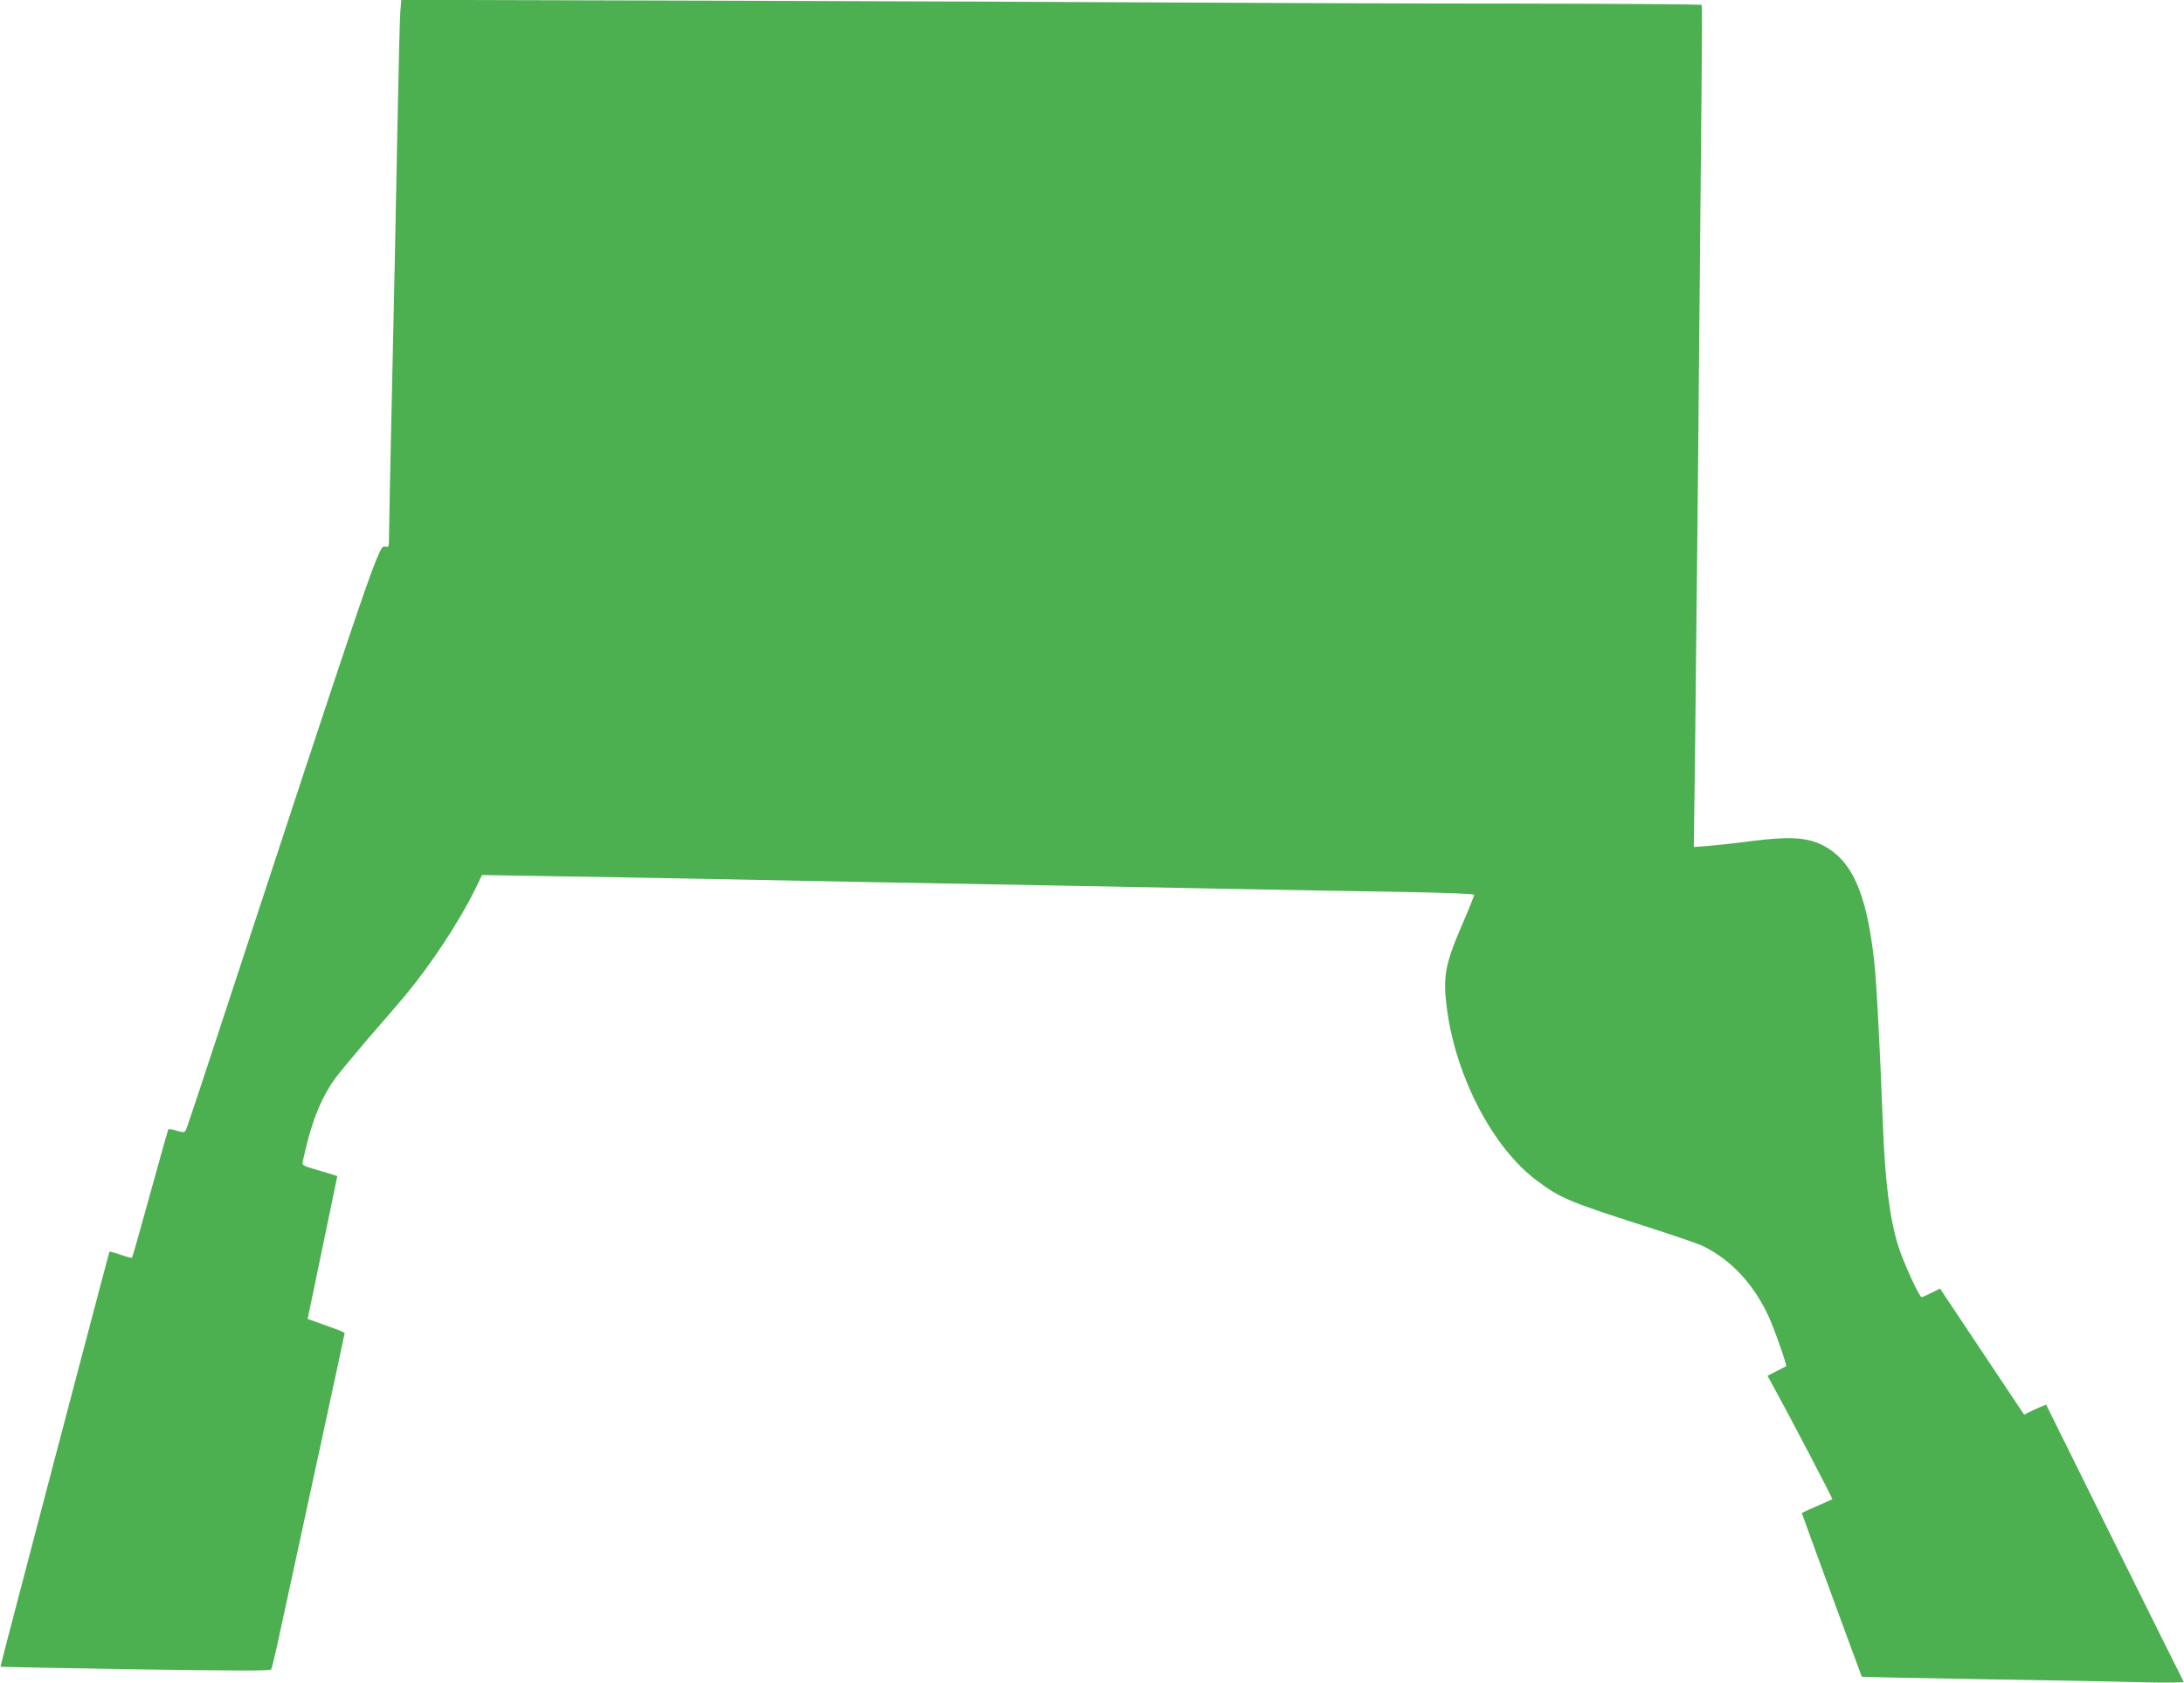
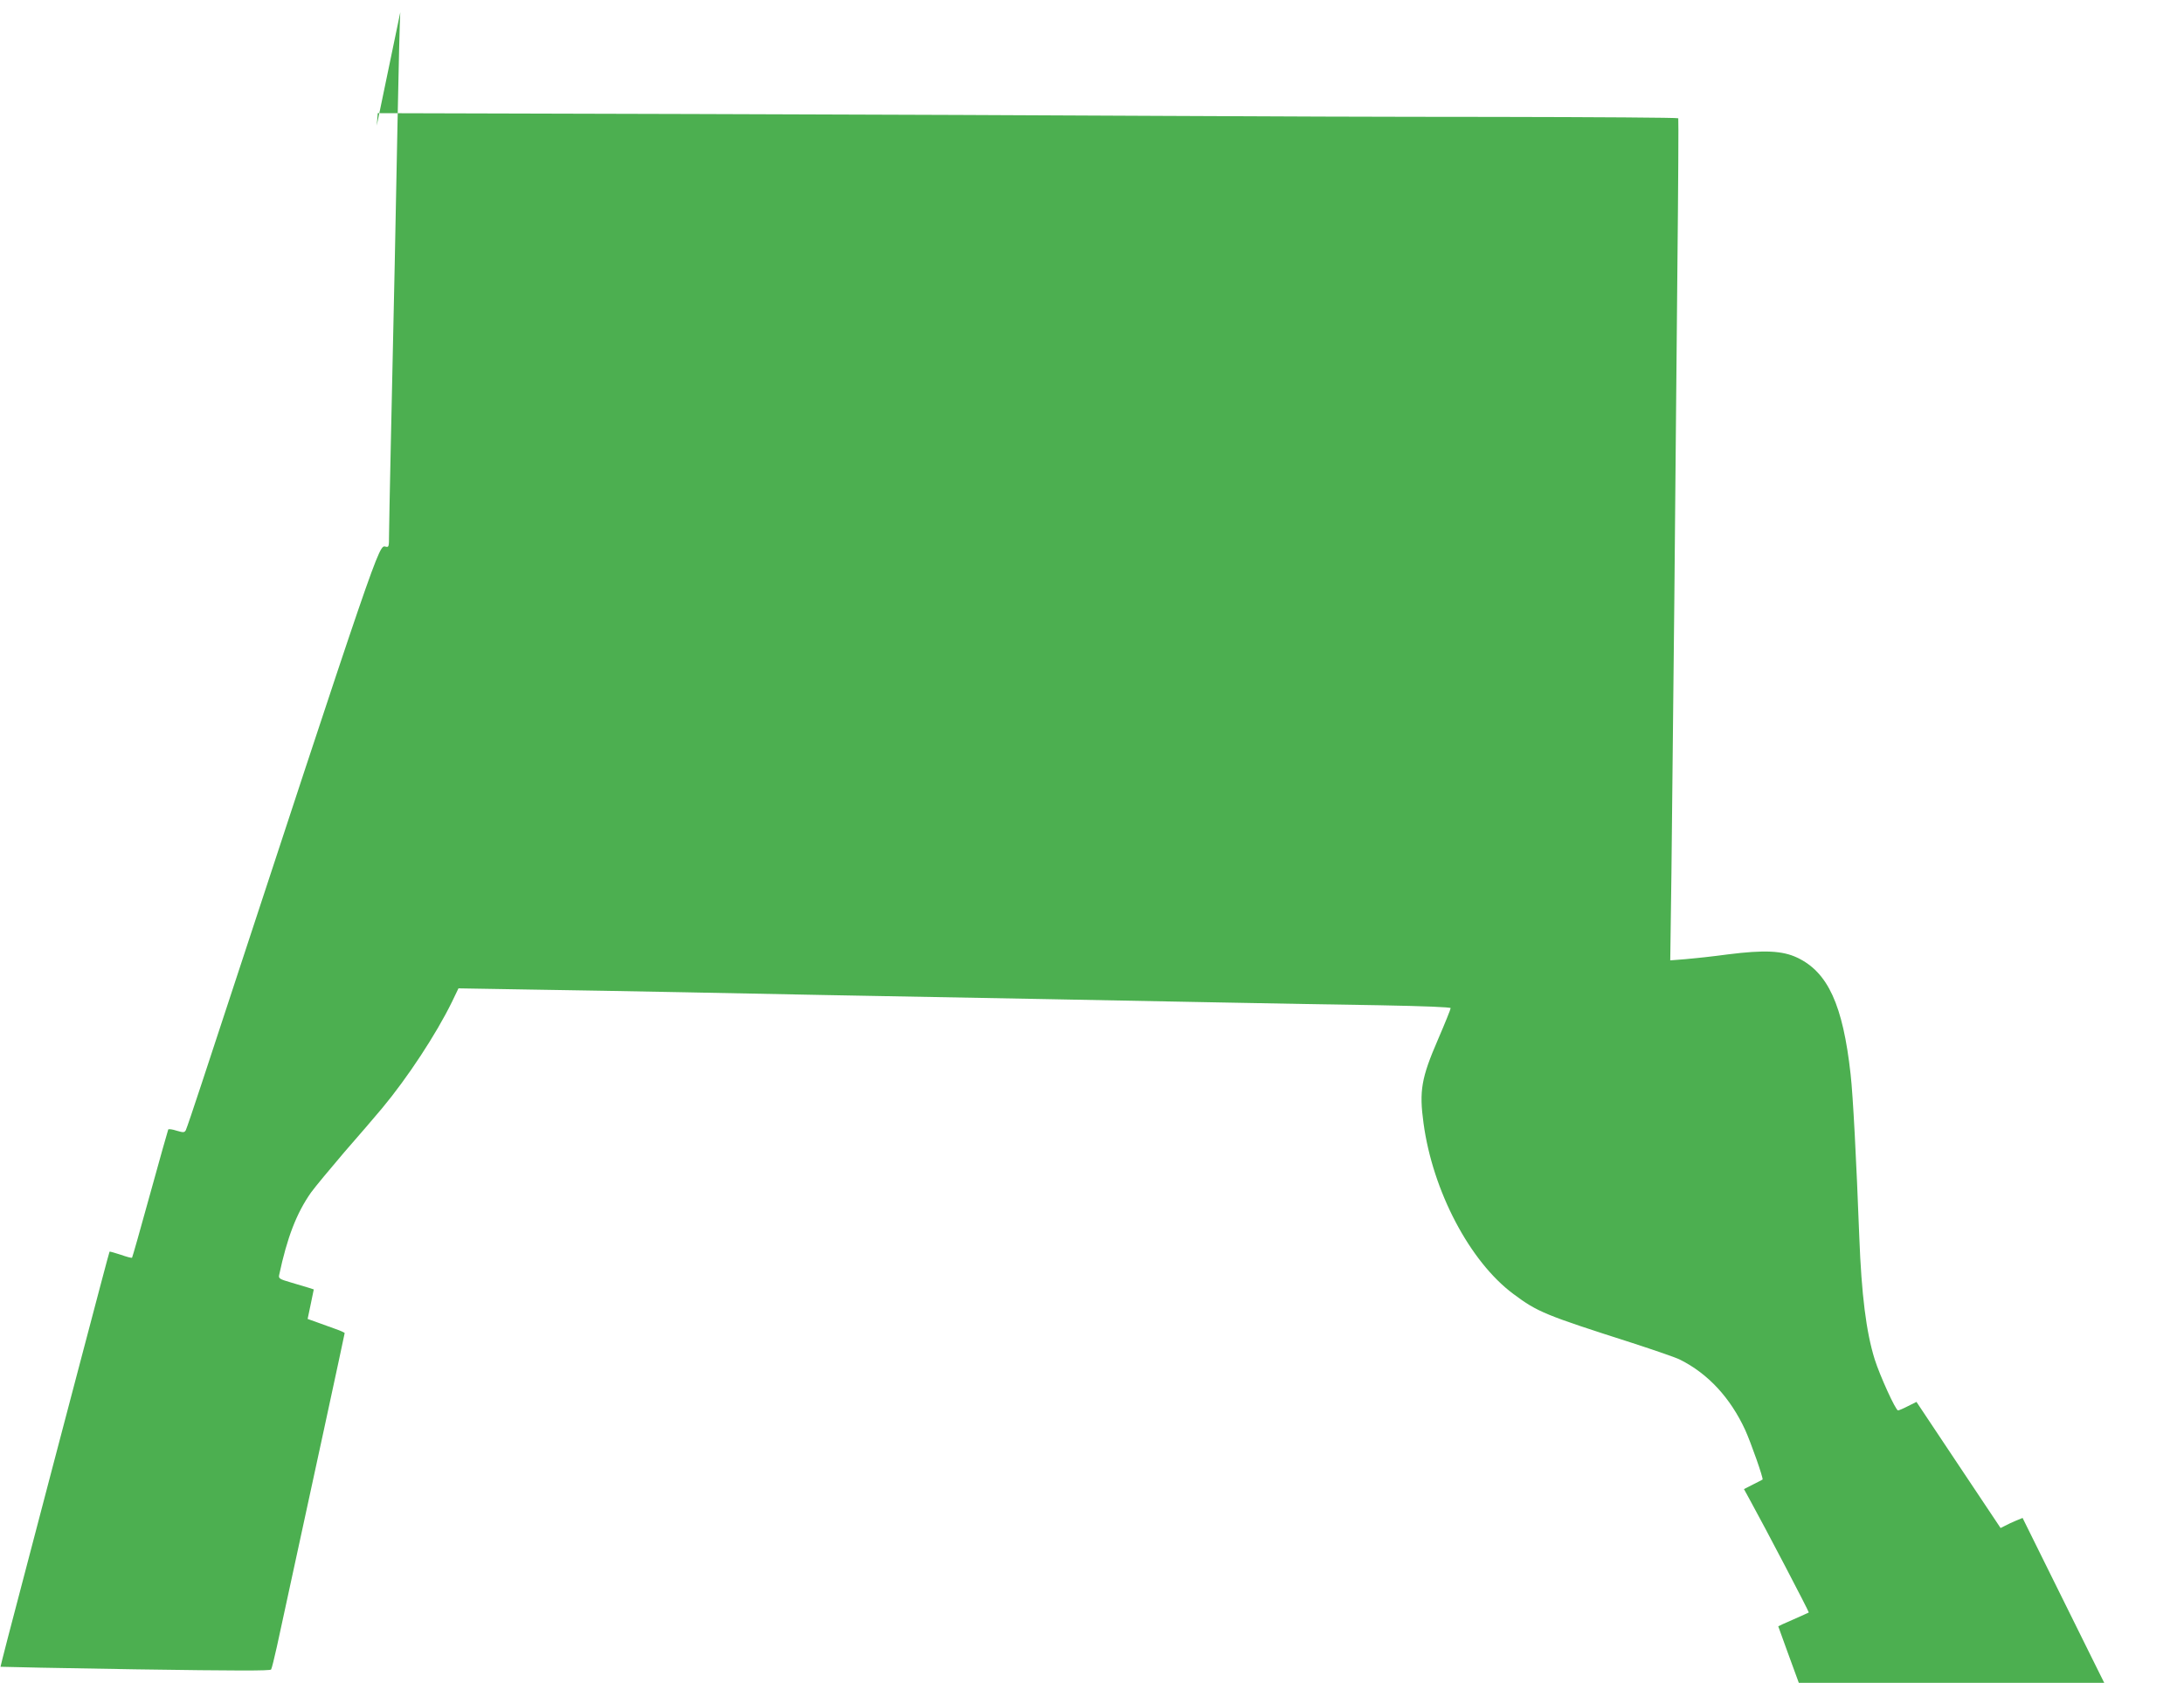
<svg xmlns="http://www.w3.org/2000/svg" version="1.0" width="1280pt" height="986pt" viewBox="0 0 1280 986" preserveAspectRatio="xMidYMid meet">
  <g transform="translate(0,986) scale(0.1,-0.1)" fill="#4caf50" stroke="none">
-     <path d="M2346 9788 c-3 -40 -10 -327 -16 -638 -10 -556 -21 -1045 -40 -1915 -5 -242 -10 -472 -10 -512 0 -66 -1 -71 -20 -66 -41 11 -34 31 -1077 -3142 -47 -143 -89 -267 -94 -277 -8 -14 -13 -15 -54 -3 -24 8 -46 11 -49 7 -2 -4 -50 -174 -106 -377 -56 -204 -104 -372 -106 -374 -3 -3 -32 5 -66 17 -34 11 -64 20 -66 18 -2 -2 -77 -287 -168 -632 -91 -346 -235 -892 -319 -1214 -85 -321 -153 -585 -152 -586 1 -1 357 -8 790 -15 602 -9 791 -9 796 -1 4 7 19 67 34 135 204 938 397 1831 397 1836 0 3 -24 14 -53 24 -28 10 -77 28 -108 39 l-56 20 18 86 c10 48 41 197 69 332 28 135 59 284 69 332 l18 87 -31 10 c-17 5 -64 19 -104 31 -65 19 -72 23 -68 43 47 221 102 363 187 484 24 33 112 139 194 235 83 95 183 211 222 258 150 180 317 434 410 624 l38 79 415 -7 c228 -3 638 -11 910 -16 485 -10 1013 -20 2115 -40 303 -6 773 -15 1045 -20 272 -5 683 -13 913 -16 264 -5 417 -11 417 -17 0 -6 -33 -88 -74 -183 -98 -226 -111 -302 -85 -491 54 -399 272 -812 527 -1001 142 -106 185 -123 697 -287 132 -43 258 -86 280 -98 164 -82 294 -223 381 -411 34 -75 108 -285 102 -291 -2 -1 -27 -15 -56 -29 l-53 -27 34 -62 c90 -163 349 -658 346 -661 -2 -1 -43 -20 -91 -41 -49 -21 -88 -39 -88 -40 0 -4 350 -958 352 -960 2 -1 320 -7 708 -14 388 -6 813 -14 944 -18 140 -3 237 -2 234 3 -3 5 -186 372 -406 816 l-400 808 -39 -16 c-21 -9 -50 -22 -64 -30 l-26 -13 -247 370 -246 369 -50 -25 c-27 -14 -53 -25 -58 -25 -14 0 -107 205 -137 300 -50 161 -77 378 -90 715 -17 449 -37 834 -51 955 -45 406 -133 598 -313 683 -87 41 -192 46 -406 19 -88 -12 -200 -24 -249 -28 l-89 -7 7 514 c3 283 11 1005 17 1604 5 600 14 1477 18 1950 5 473 7 863 5 866 -2 4 -484 7 -1071 8 -588 0 -1473 3 -1968 6 -495 3 -1729 8 -2742 11 l-1841 5 -6 -73z" />
+     <path d="M2346 9788 c-3 -40 -10 -327 -16 -638 -10 -556 -21 -1045 -40 -1915 -5 -242 -10 -472 -10 -512 0 -66 -1 -71 -20 -66 -41 11 -34 31 -1077 -3142 -47 -143 -89 -267 -94 -277 -8 -14 -13 -15 -54 -3 -24 8 -46 11 -49 7 -2 -4 -50 -174 -106 -377 -56 -204 -104 -372 -106 -374 -3 -3 -32 5 -66 17 -34 11 -64 20 -66 18 -2 -2 -77 -287 -168 -632 -91 -346 -235 -892 -319 -1214 -85 -321 -153 -585 -152 -586 1 -1 357 -8 790 -15 602 -9 791 -9 796 -1 4 7 19 67 34 135 204 938 397 1831 397 1836 0 3 -24 14 -53 24 -28 10 -77 28 -108 39 l-56 20 18 86 l18 87 -31 10 c-17 5 -64 19 -104 31 -65 19 -72 23 -68 43 47 221 102 363 187 484 24 33 112 139 194 235 83 95 183 211 222 258 150 180 317 434 410 624 l38 79 415 -7 c228 -3 638 -11 910 -16 485 -10 1013 -20 2115 -40 303 -6 773 -15 1045 -20 272 -5 683 -13 913 -16 264 -5 417 -11 417 -17 0 -6 -33 -88 -74 -183 -98 -226 -111 -302 -85 -491 54 -399 272 -812 527 -1001 142 -106 185 -123 697 -287 132 -43 258 -86 280 -98 164 -82 294 -223 381 -411 34 -75 108 -285 102 -291 -2 -1 -27 -15 -56 -29 l-53 -27 34 -62 c90 -163 349 -658 346 -661 -2 -1 -43 -20 -91 -41 -49 -21 -88 -39 -88 -40 0 -4 350 -958 352 -960 2 -1 320 -7 708 -14 388 -6 813 -14 944 -18 140 -3 237 -2 234 3 -3 5 -186 372 -406 816 l-400 808 -39 -16 c-21 -9 -50 -22 -64 -30 l-26 -13 -247 370 -246 369 -50 -25 c-27 -14 -53 -25 -58 -25 -14 0 -107 205 -137 300 -50 161 -77 378 -90 715 -17 449 -37 834 -51 955 -45 406 -133 598 -313 683 -87 41 -192 46 -406 19 -88 -12 -200 -24 -249 -28 l-89 -7 7 514 c3 283 11 1005 17 1604 5 600 14 1477 18 1950 5 473 7 863 5 866 -2 4 -484 7 -1071 8 -588 0 -1473 3 -1968 6 -495 3 -1729 8 -2742 11 l-1841 5 -6 -73z" />
  </g>
</svg>